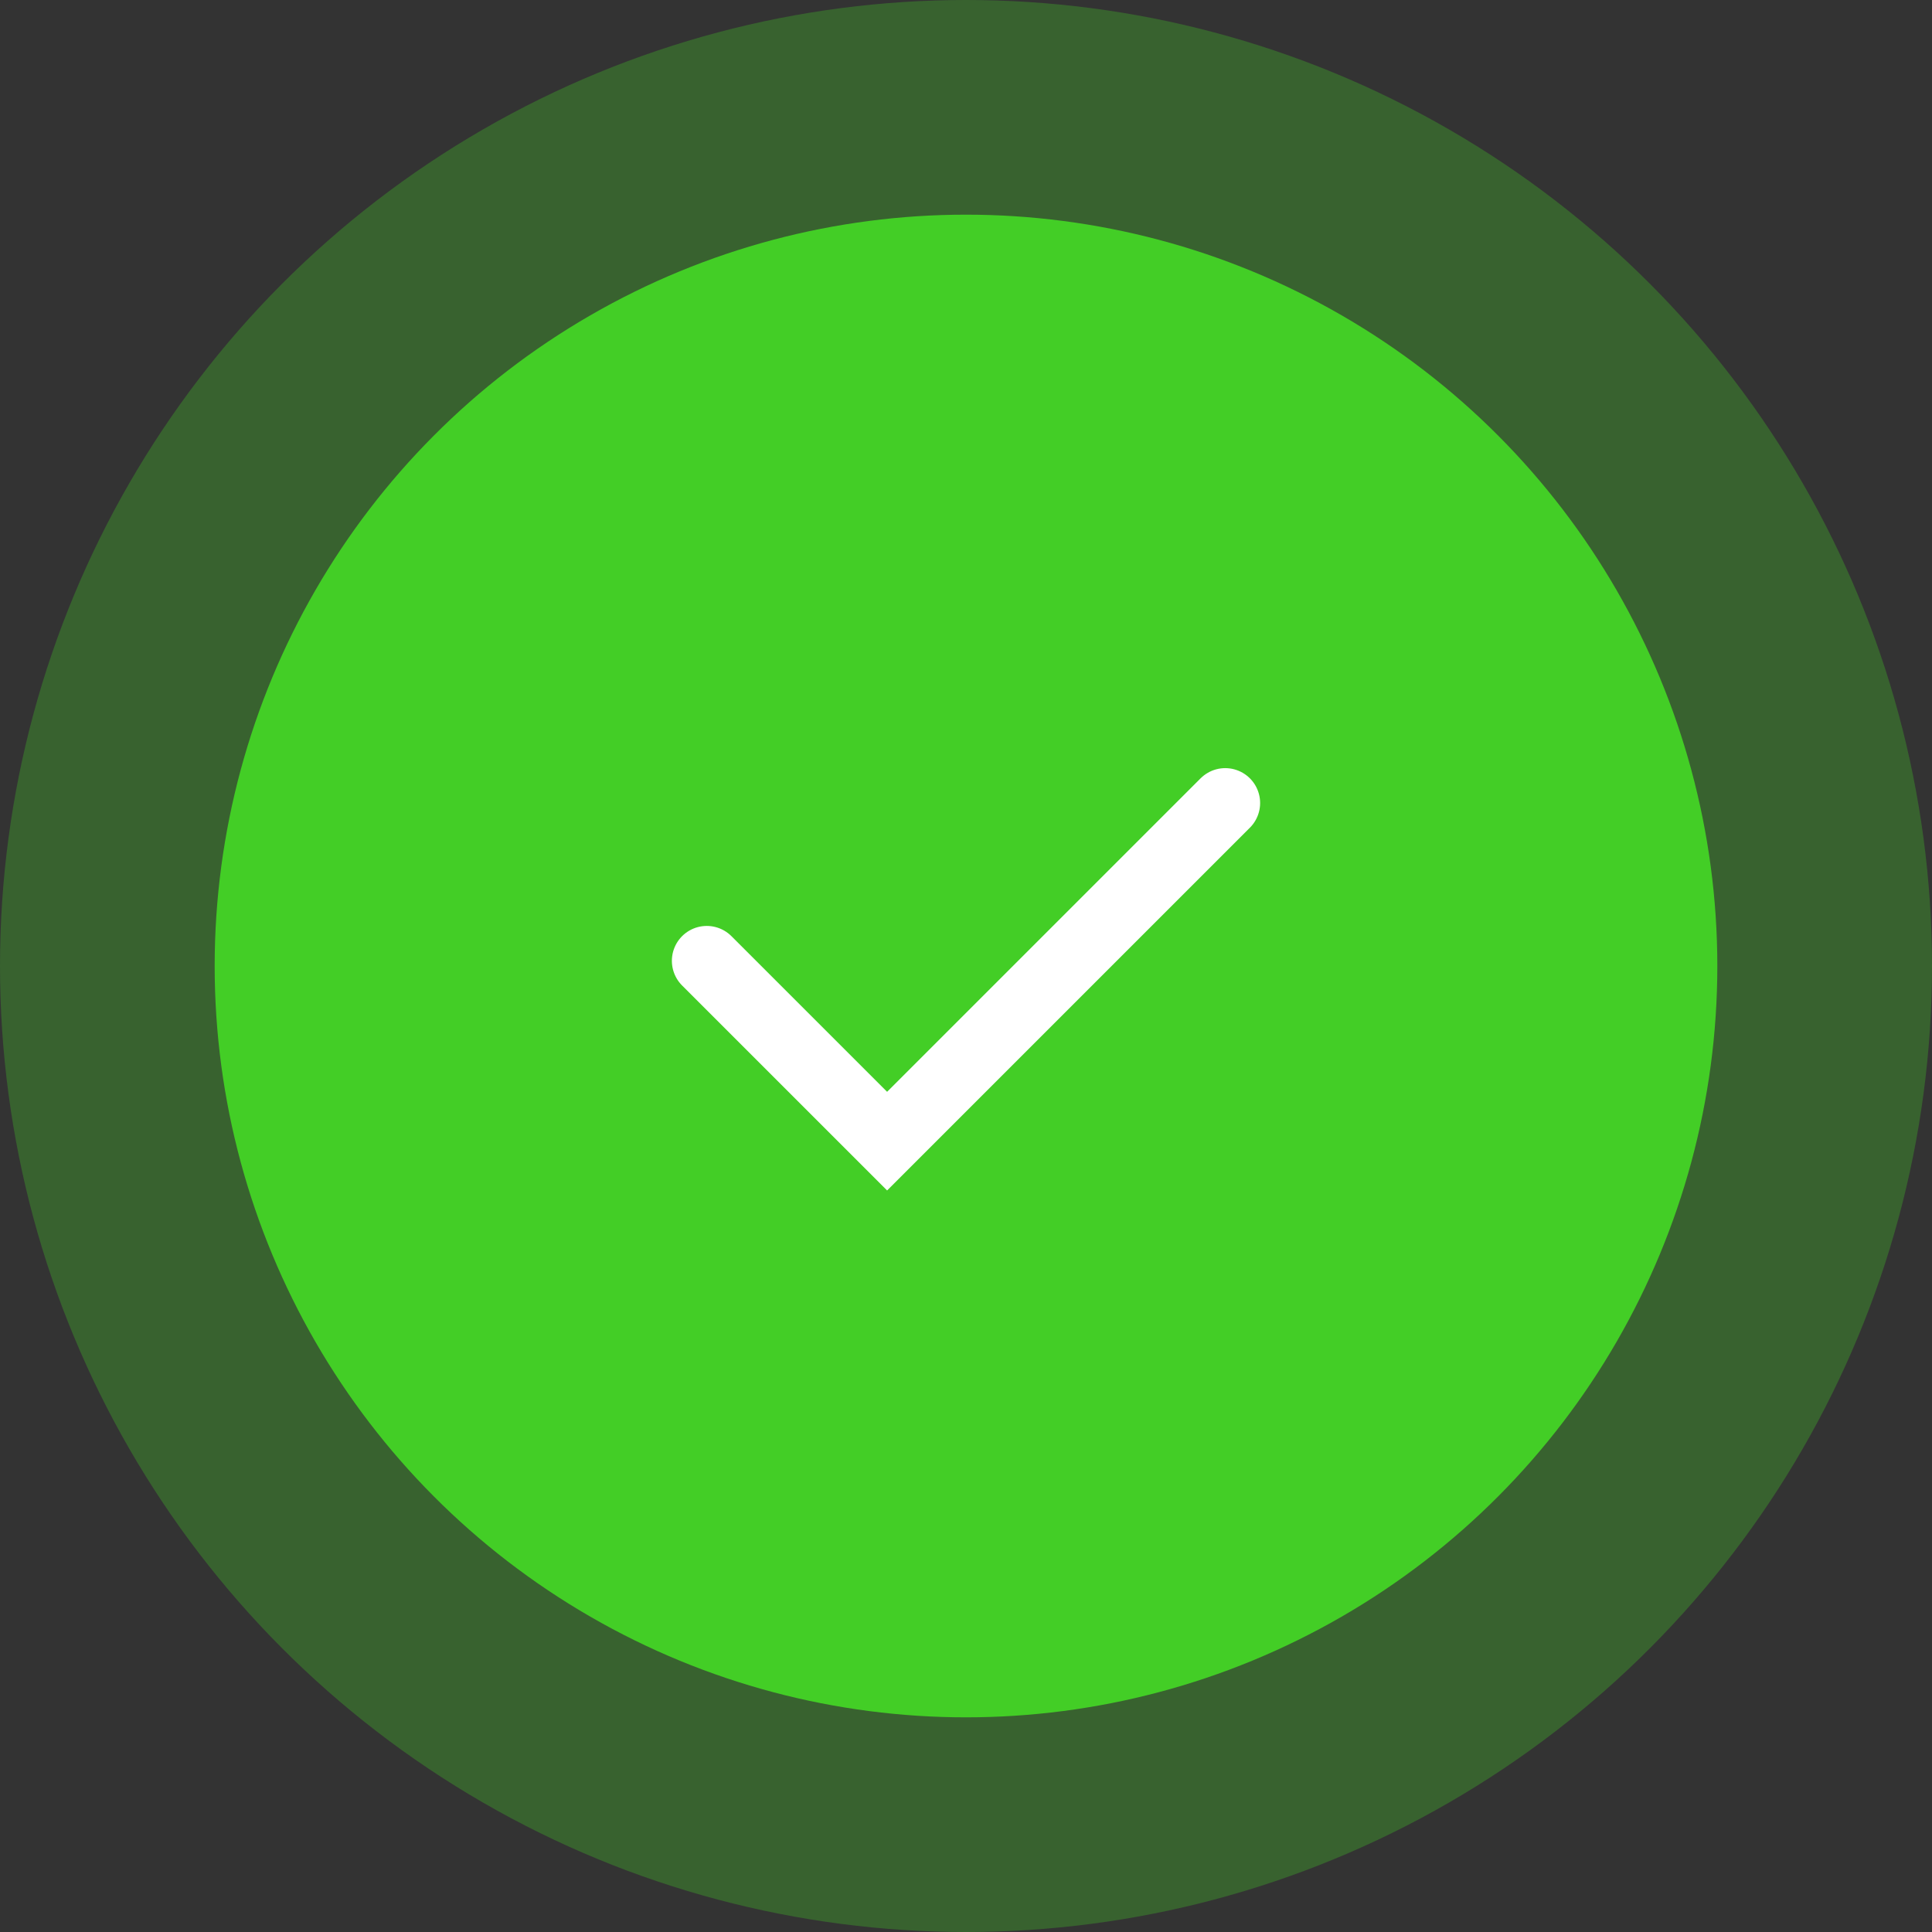
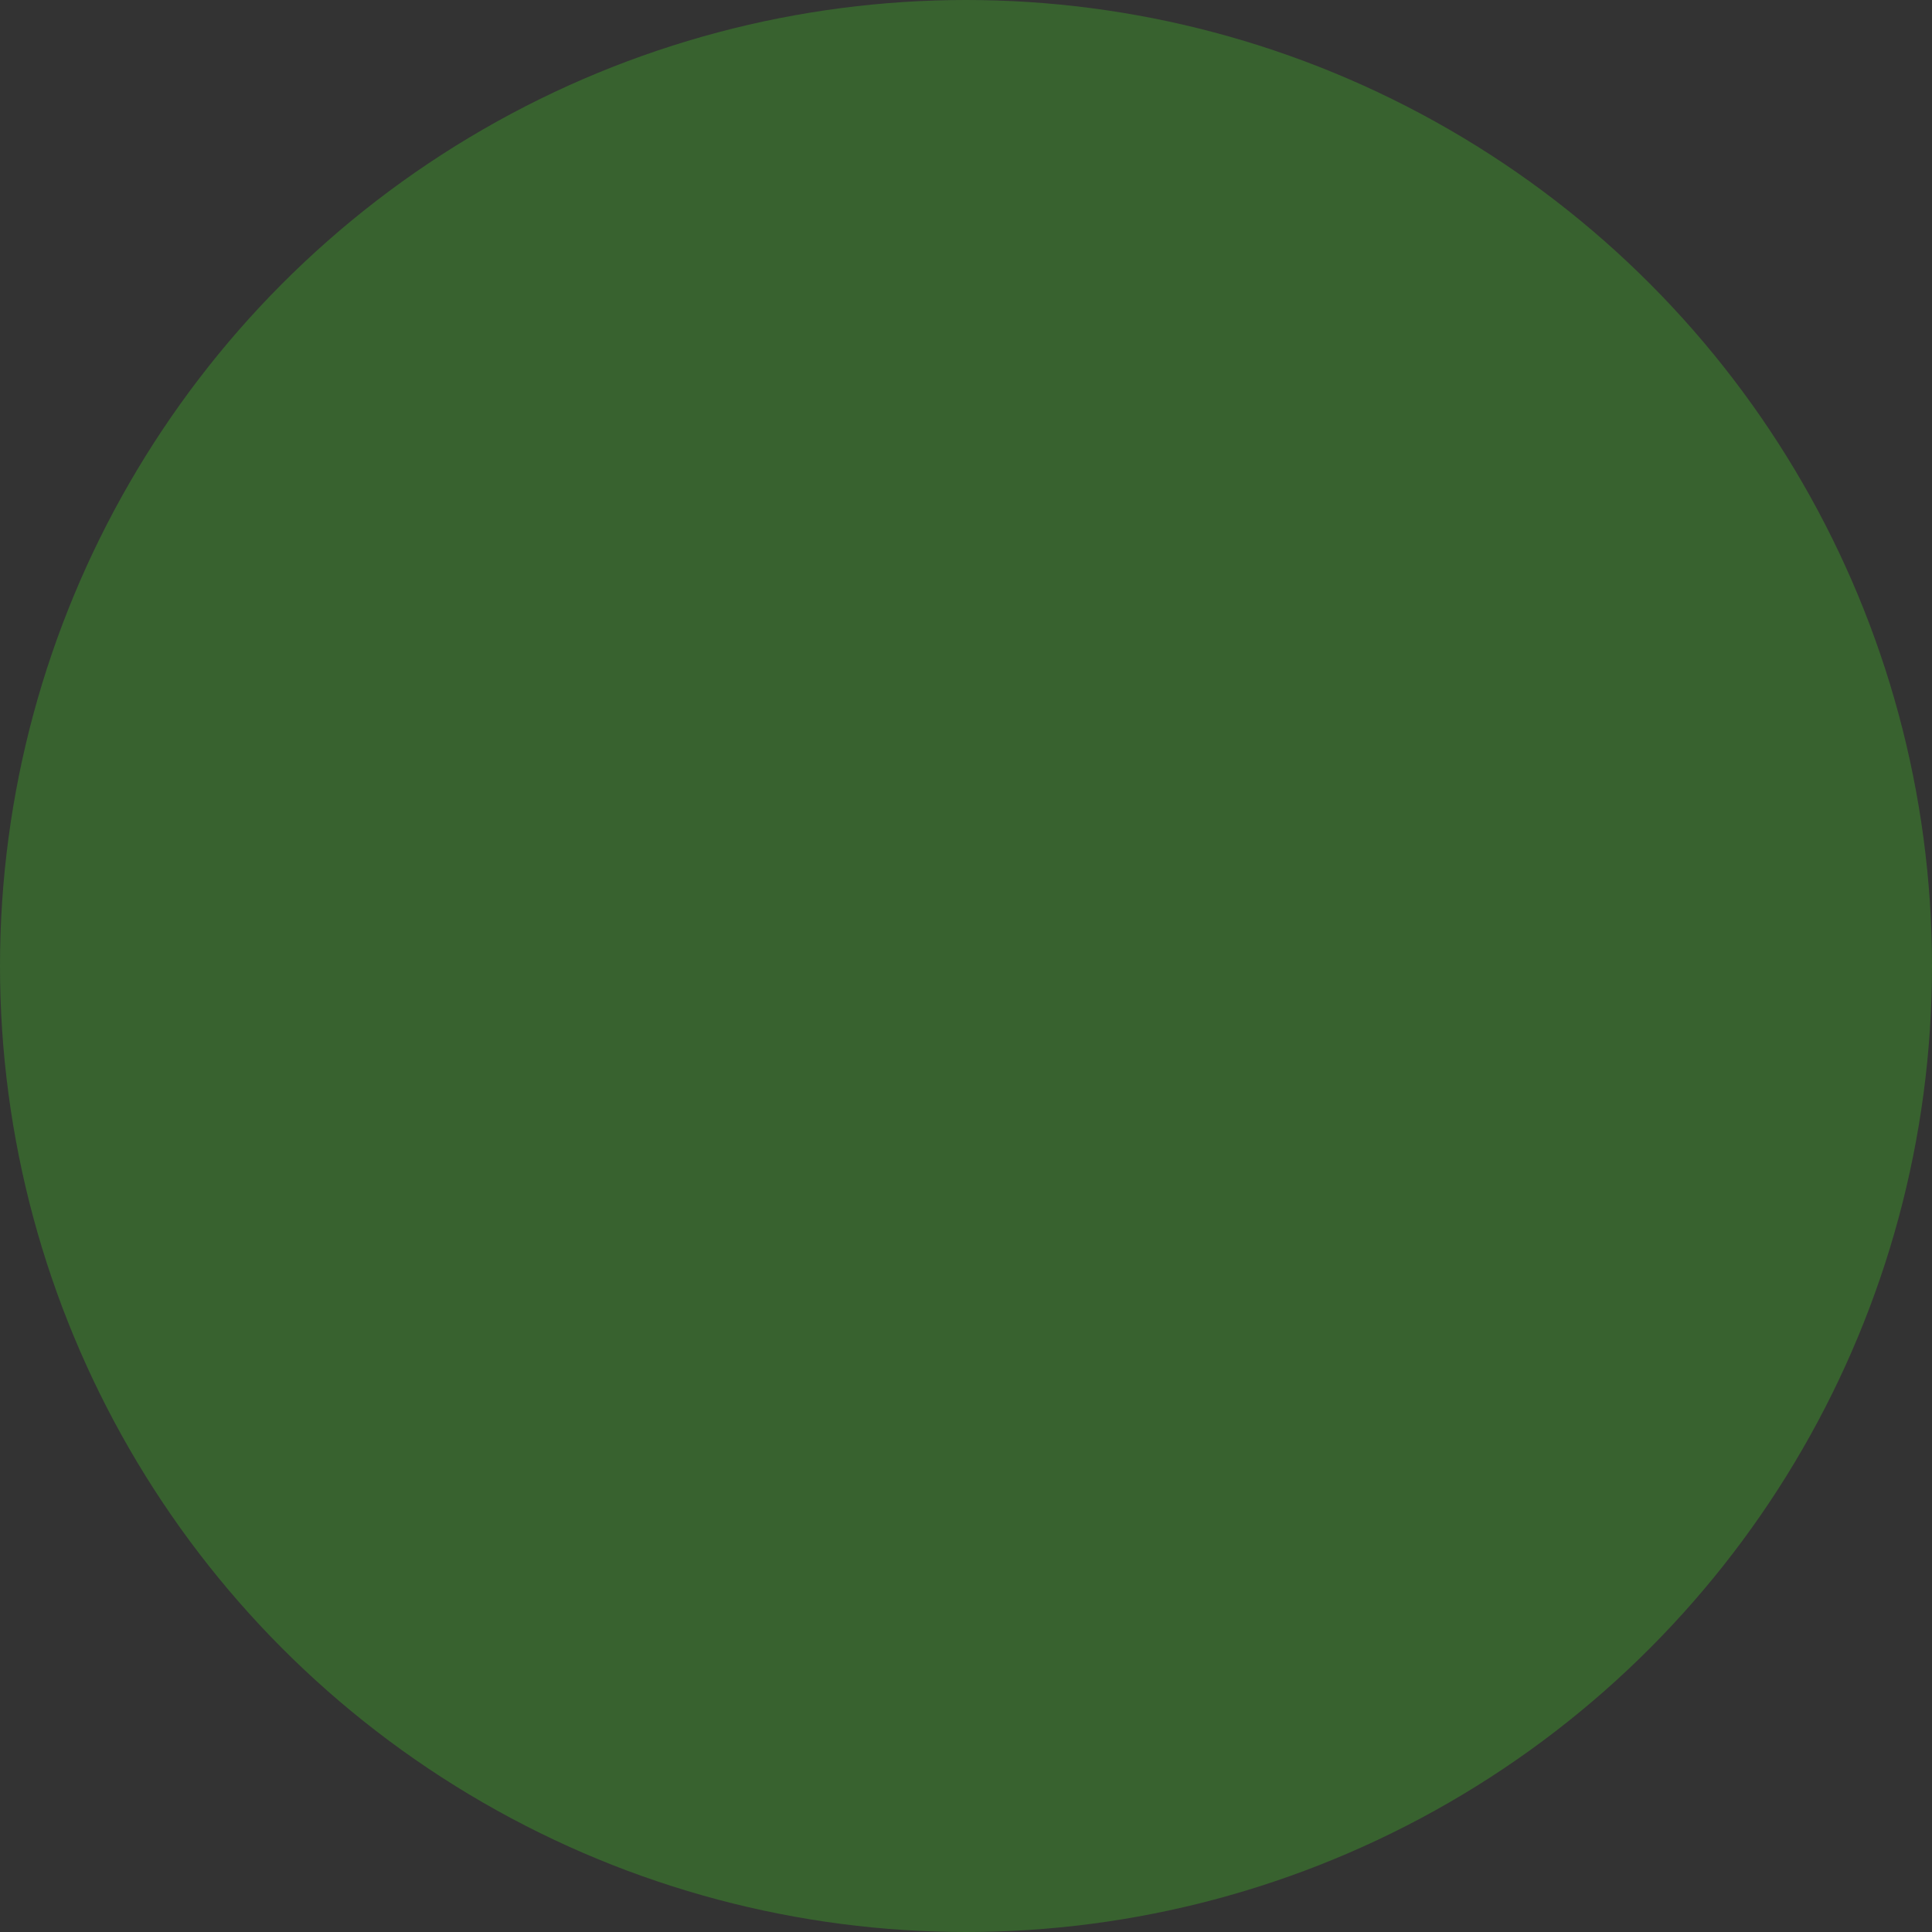
<svg xmlns="http://www.w3.org/2000/svg" width="72" height="72" viewBox="0 0 72 72" fill="none">
  <rect x="0" y="0" width="72" height="72" fill="#333333" stroke="none" />
  <circle opacity="0.3" cx="36" cy="36" r="36" fill="#43CE26" />
-   <circle cx="36" cy="36" r="28" fill="#43CE26" />
-   <path d="M26.339 35.807L33.06 42.527L45.661 29.926" stroke="white" stroke-width="2.6" stroke-linecap="round" />
</svg>